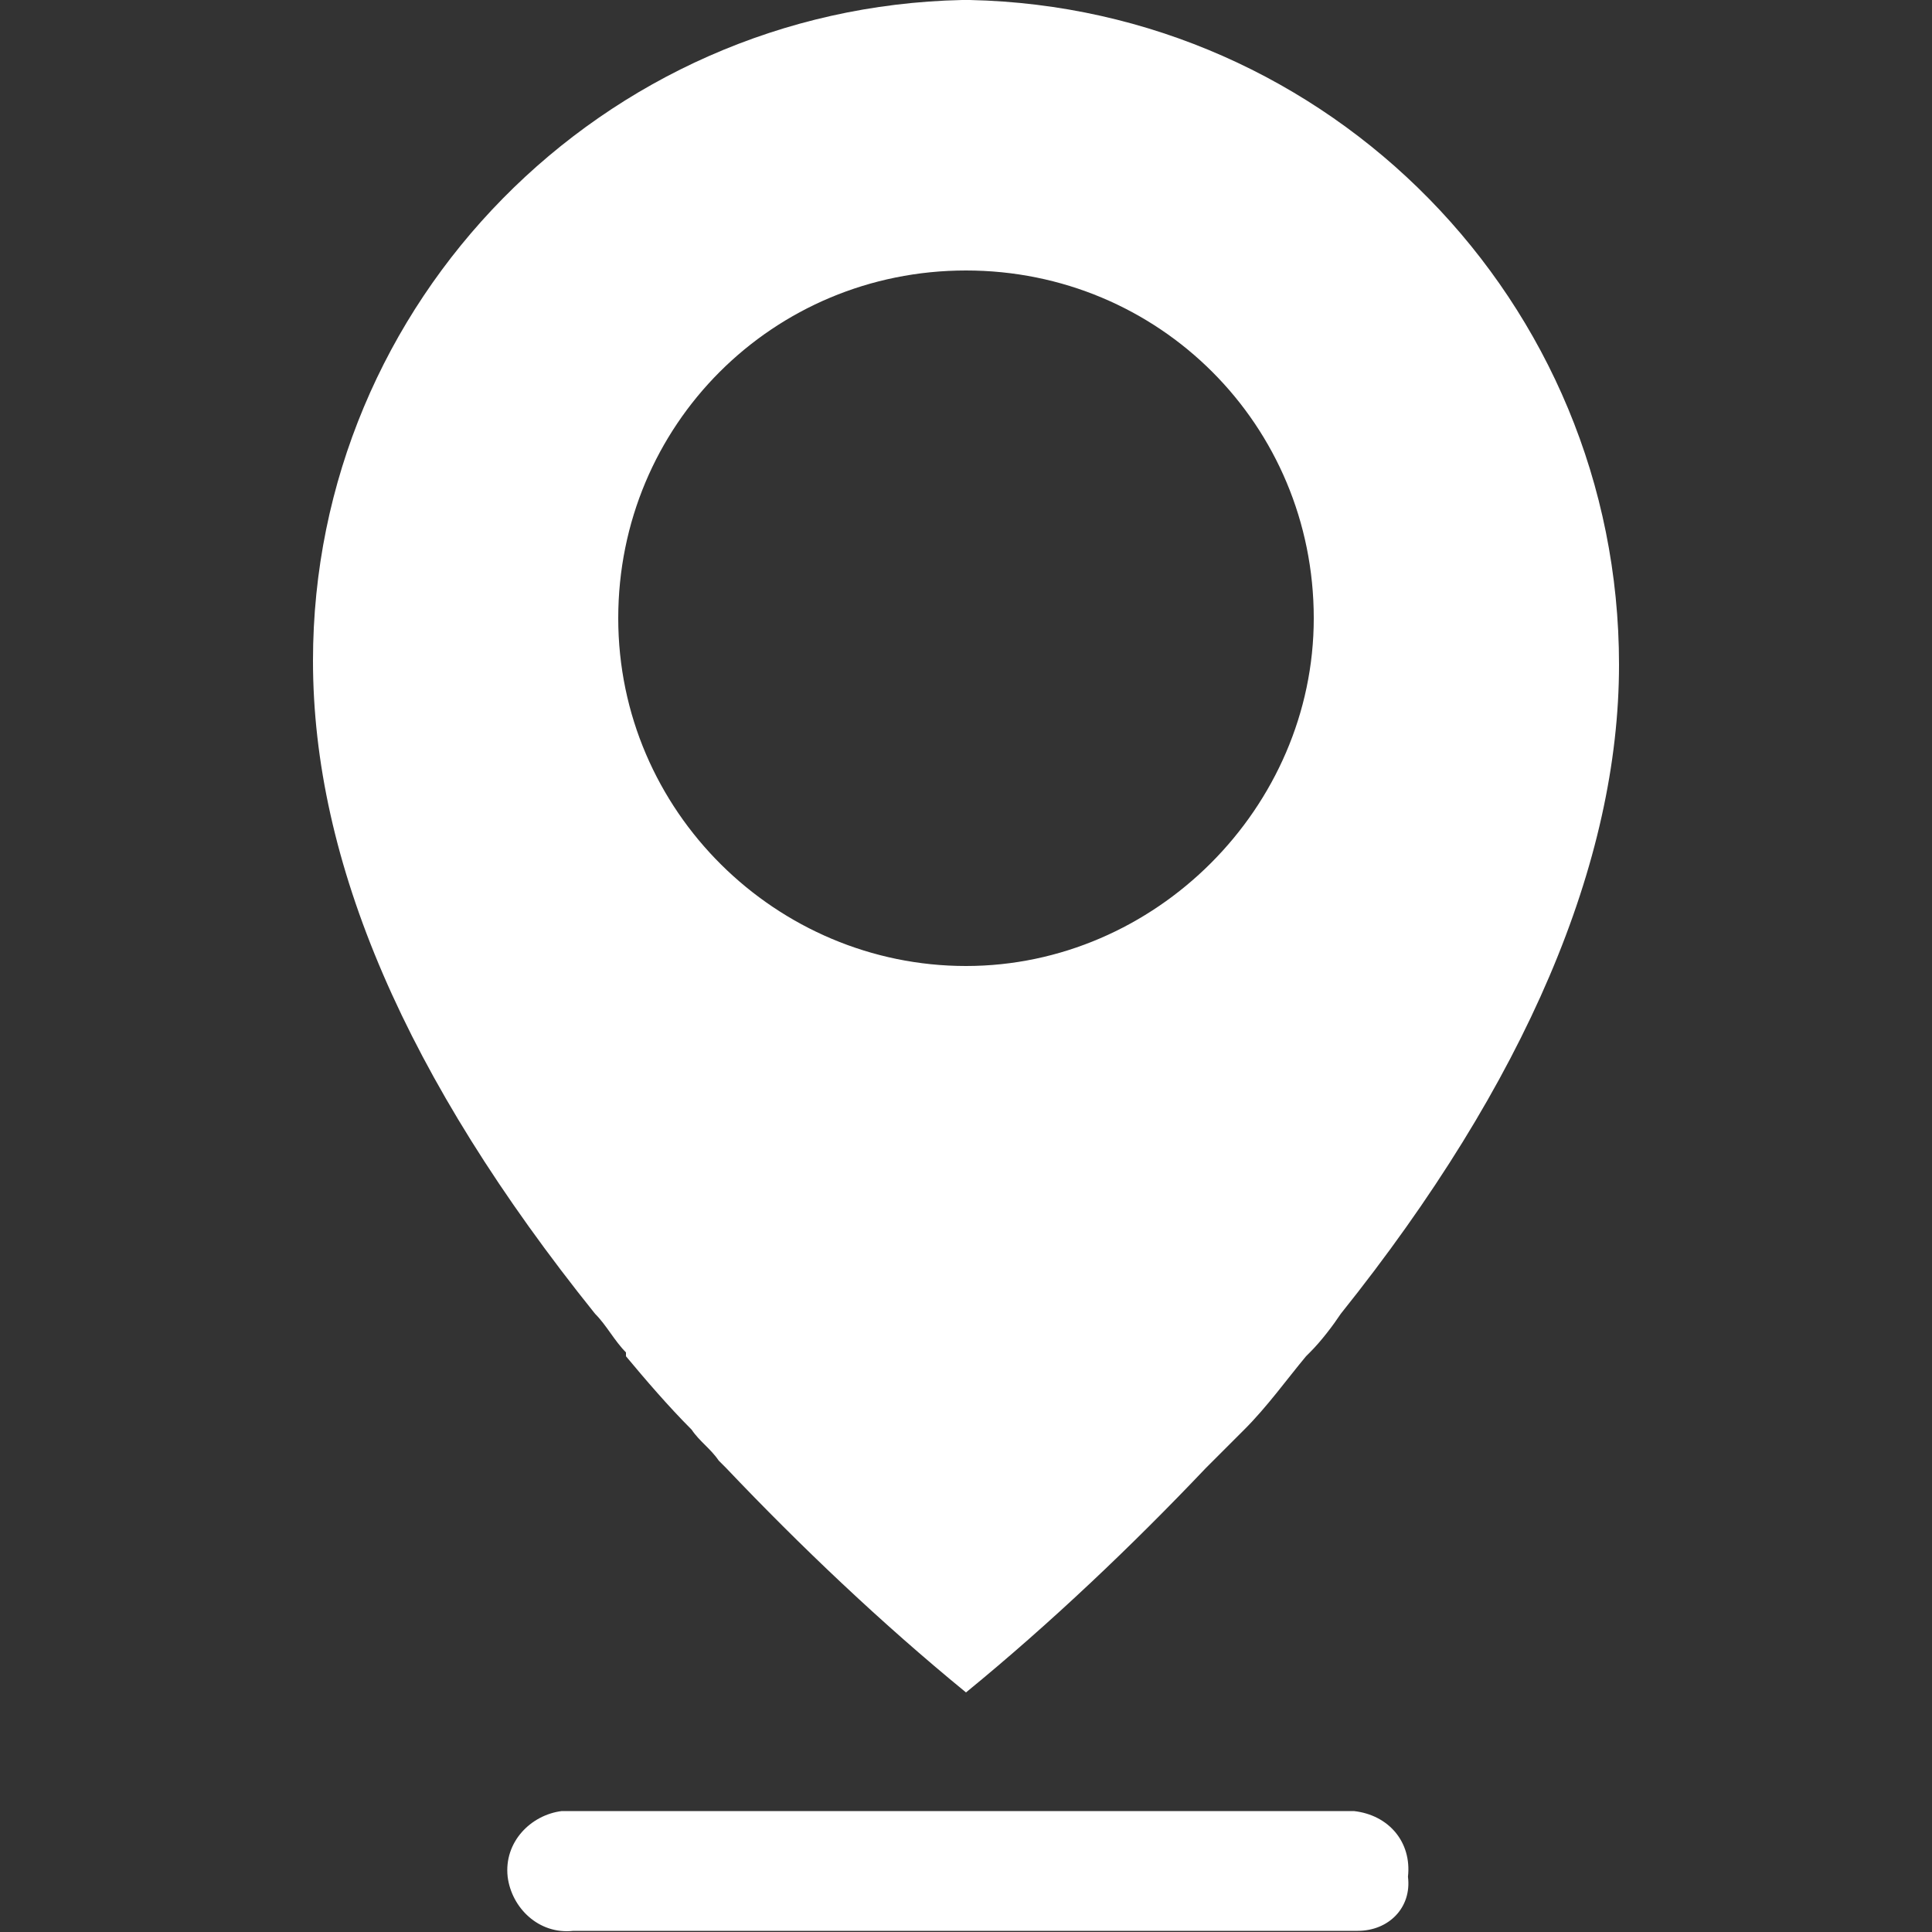
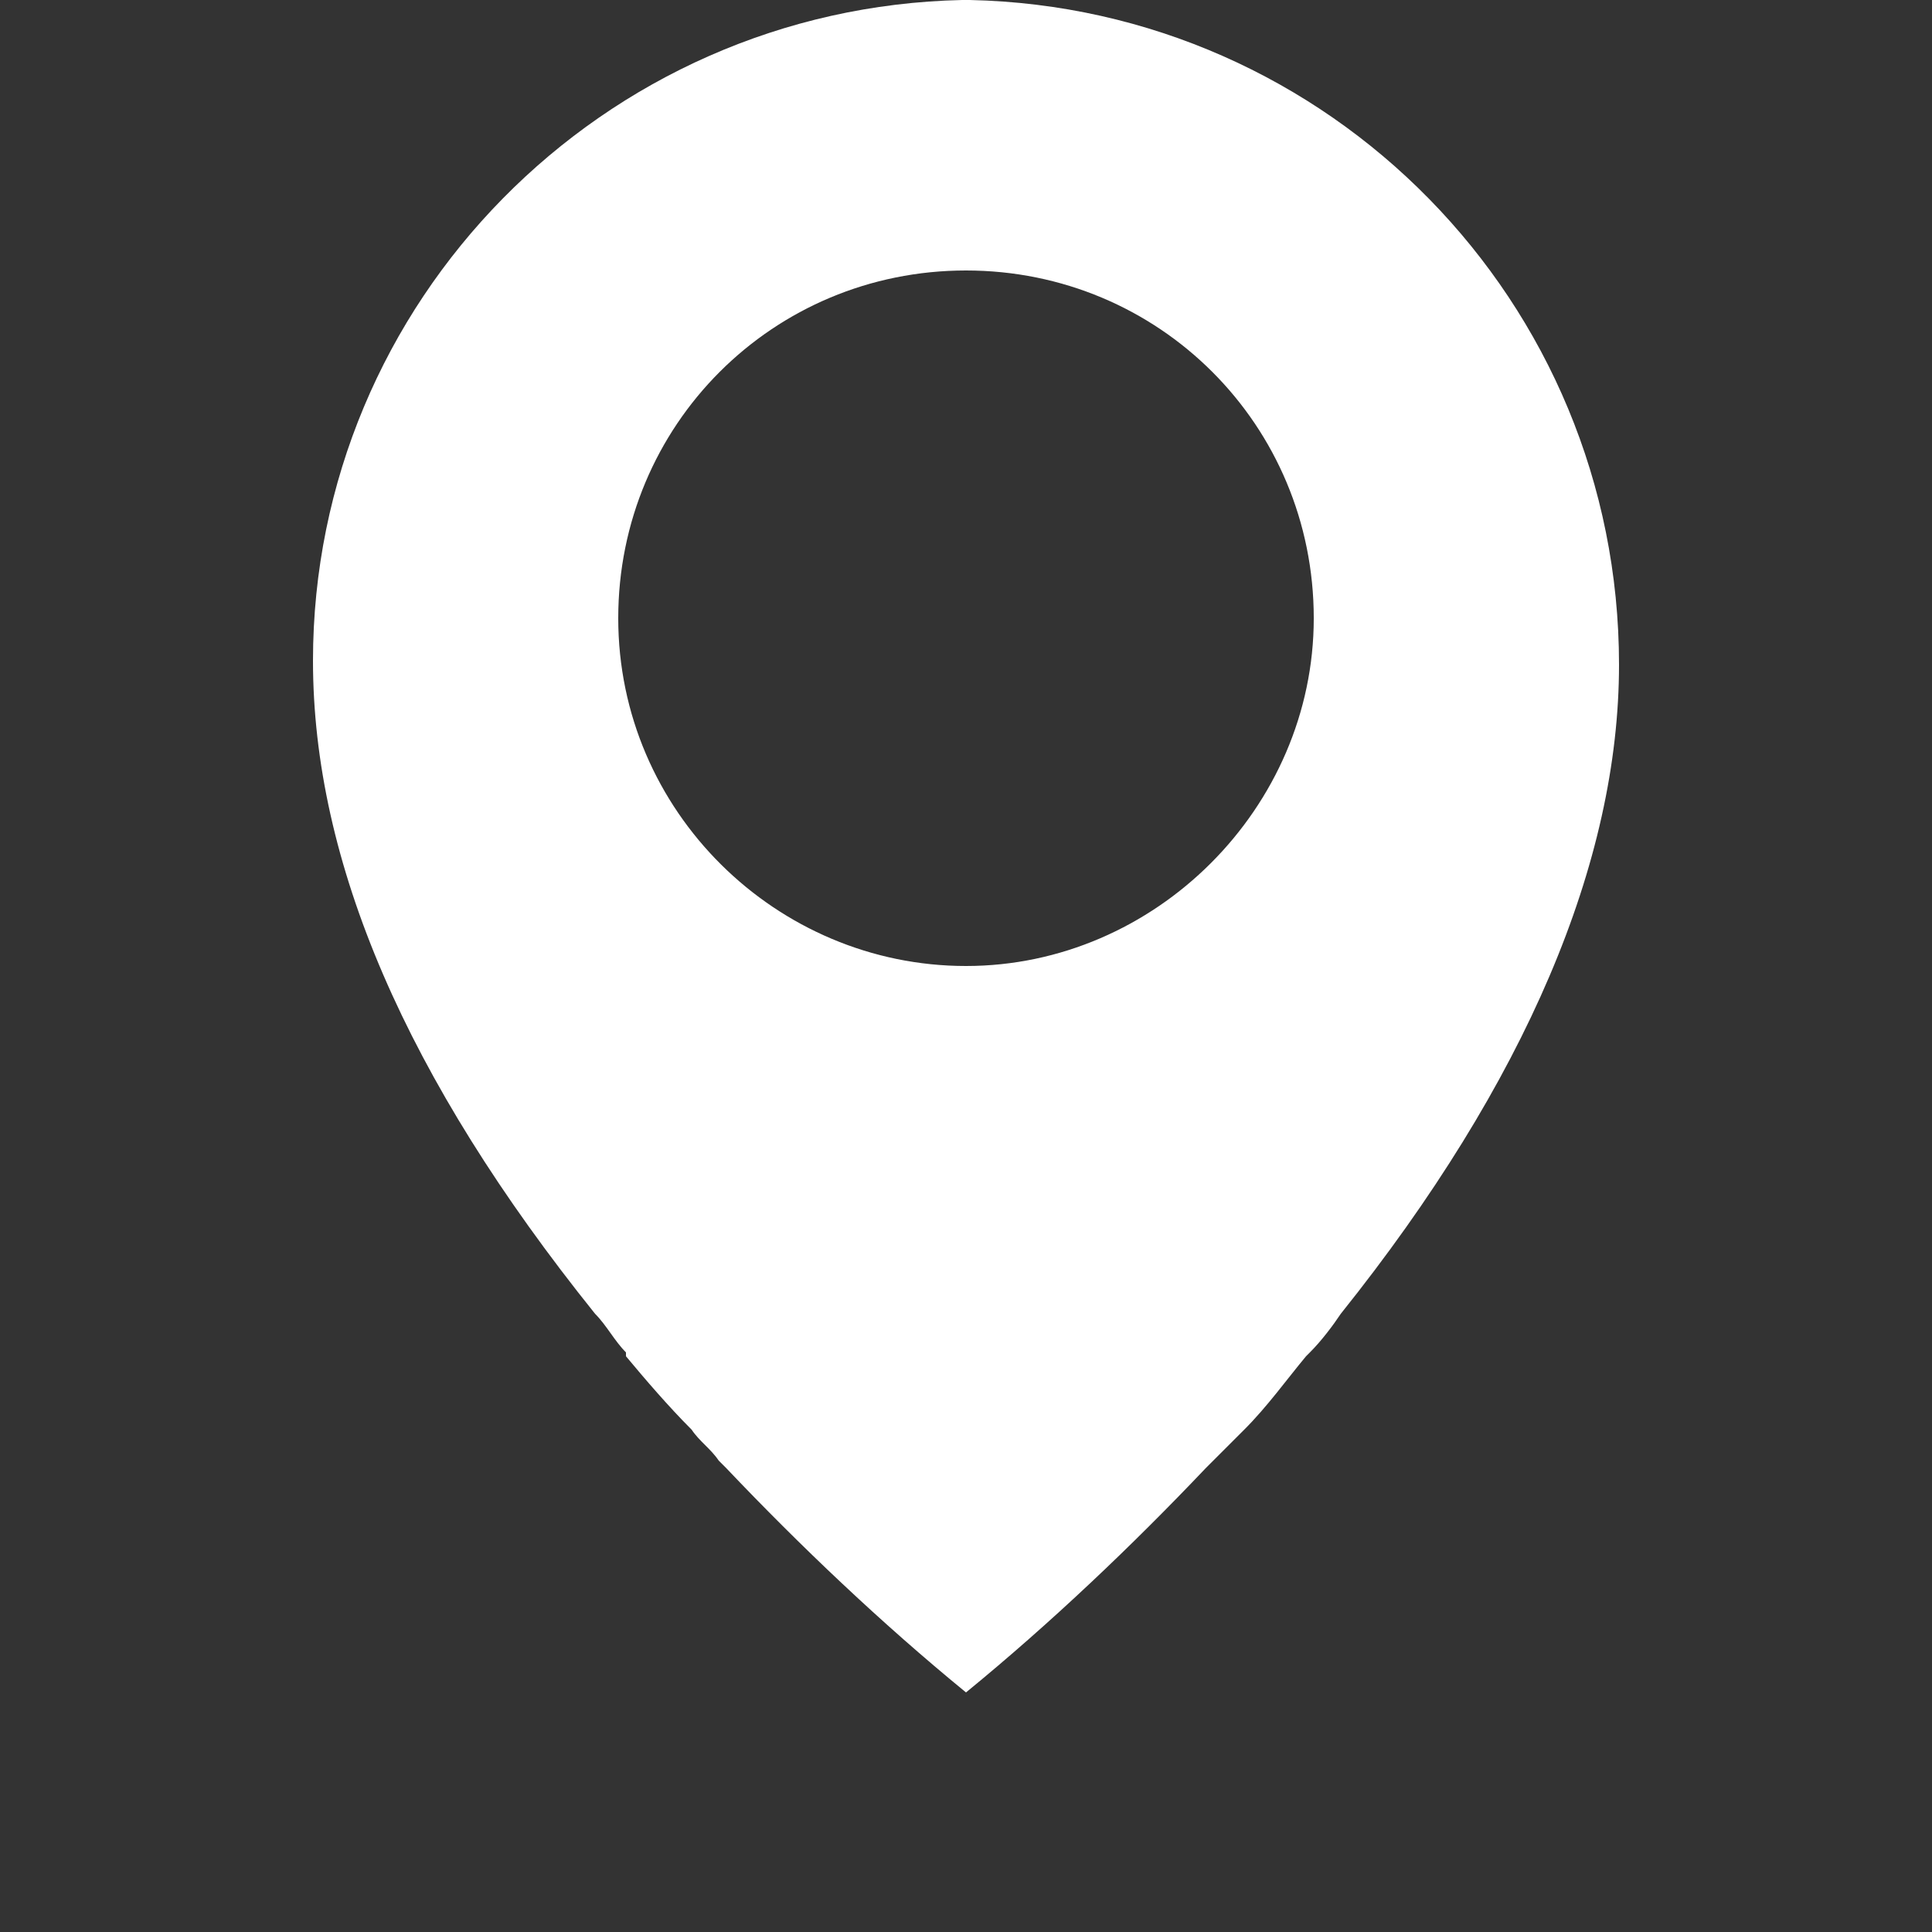
<svg xmlns="http://www.w3.org/2000/svg" version="1.1" id="레이어_1" x="0px" y="0px" viewBox="0 0 50 50" style="enable-background:new 0 0 50 50;" xml:space="preserve">
  <rect x="0" y="0" width="50" height="50" fill="#333333" stroke="none" />
  <style type="text/css">
	.st0{fill:#FFFFFF;}
</style>
  <g id="그룹_135" transform="translate(0 0)">
    <path id="패스_39" class="st0" d="M25.1,0H25h-0.1C15.6,0.2,8.1,7.8,8.1,17.1c0,5.2,2.4,10.8,7.3,16.9c0.3,0.3,0.5,0.7,0.8,1   l0,0.1c0.5,0.6,1.1,1.3,1.7,1.9c0.2,0.3,0.5,0.5,0.7,0.8l0.2,0.2c1.9,2,4,4,6.2,5.8c2.2-1.8,4.3-3.8,6.2-5.8l0.2-0.2   c0.3-0.3,0.5-0.5,0.8-0.8c0.6-0.6,1.1-1.3,1.6-1.9l0.1-0.1c0.3-0.3,0.6-0.7,0.8-1c4.8-6,7.2-11.7,7.2-16.8   C41.9,7.8,34.4,0.2,25.1,0z M25,25c-4.9,0-9-4-9-9s4-9,9-9s9,4,9,9l0,0C34,20.9,29.9,25,25,25L25,25z" />
    <g id="그룹_134" transform="translate(3.738 33.37)">
-       <path id="패스_40" class="st0" d="M31.4,16.6H11.1c-0.9,0.1-1.6-0.6-1.7-1.4c-0.1-0.9,0.6-1.6,1.4-1.7c0.1,0,0.2,0,0.2,0h20.3    c0.9,0.1,1.5,0.8,1.4,1.7C32.8,16,32.2,16.6,31.4,16.6z" />
-     </g>
+       </g>
  </g>
</svg>